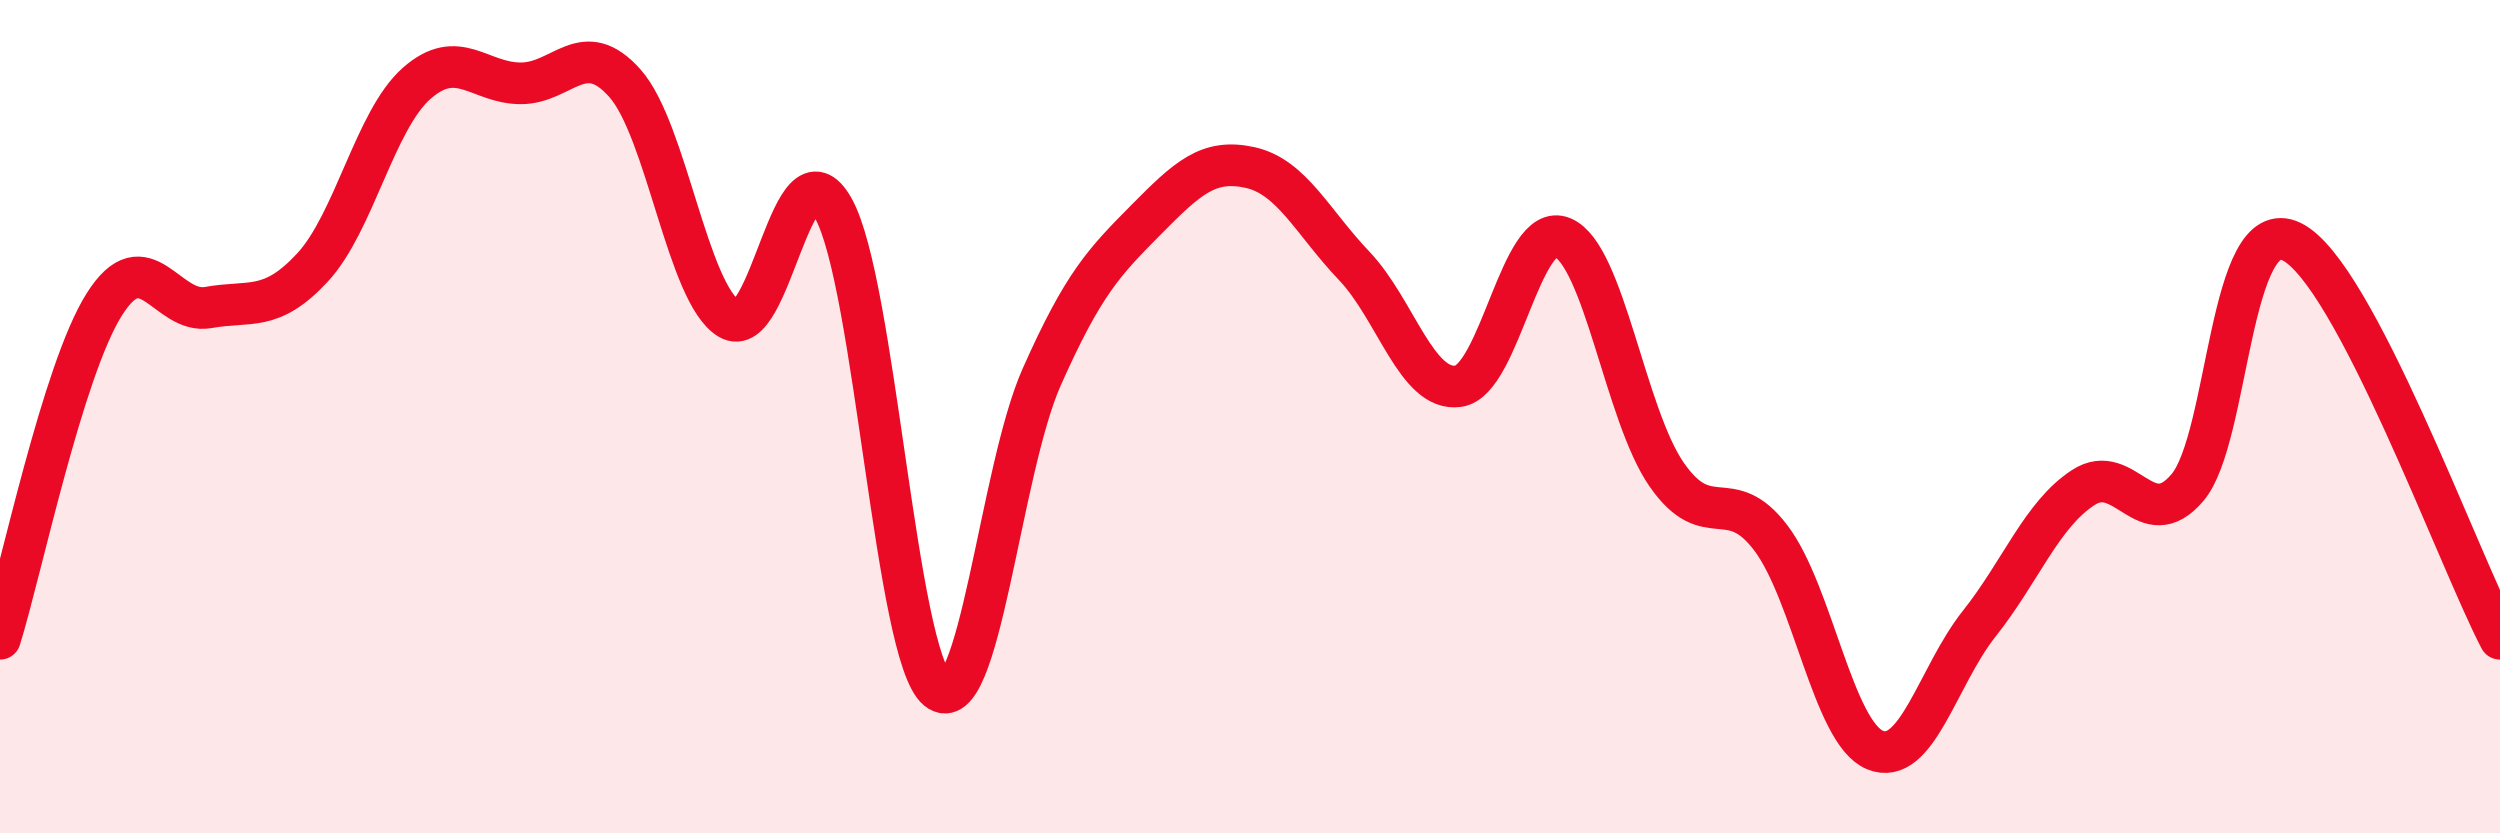
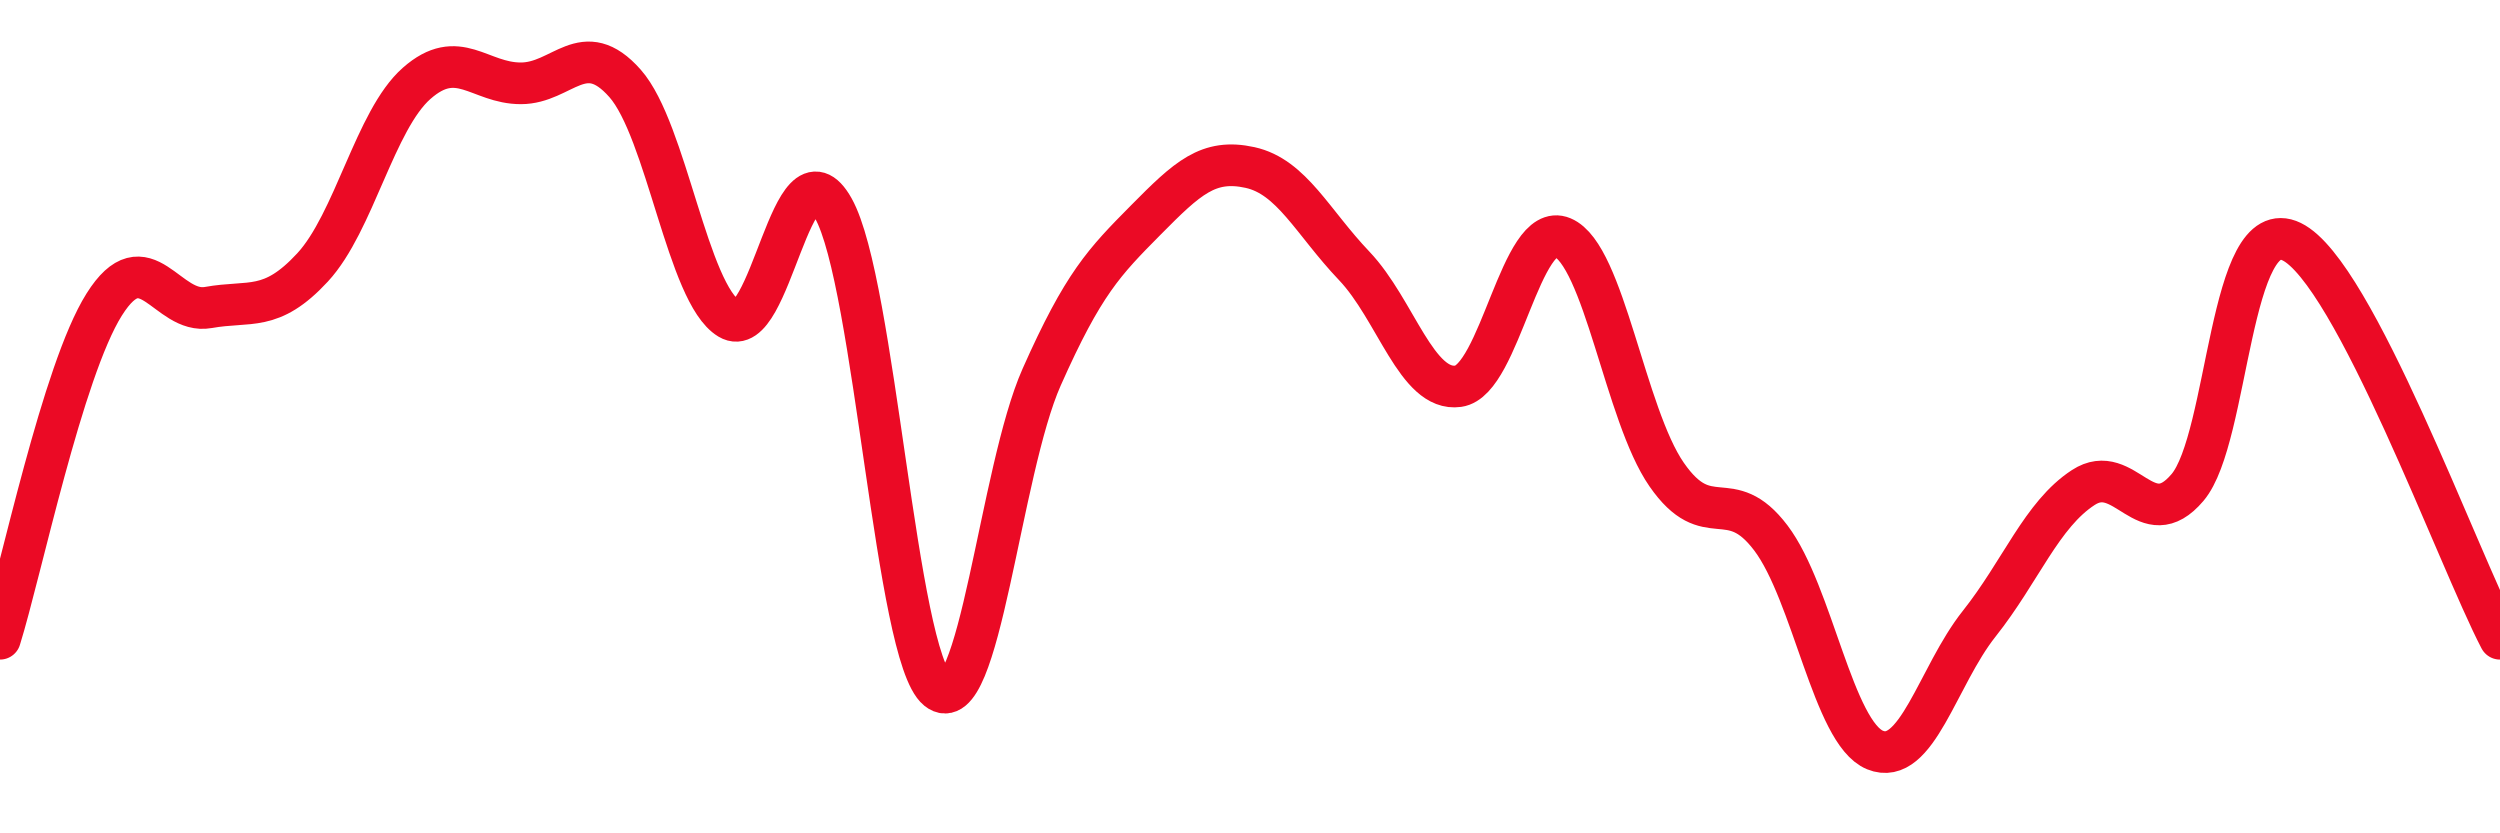
<svg xmlns="http://www.w3.org/2000/svg" width="60" height="20" viewBox="0 0 60 20">
-   <path d="M 0,15.33 C 0.5,13.73 1.5,8.9 2.5,7.31 C 3.5,5.72 4,7.56 5,7.38 C 6,7.2 6.5,7.5 7.5,6.42 C 8.5,5.34 9,2.88 10,2 C 11,1.12 11.5,2 12.5,2 C 13.5,2 14,0.87 15,2 C 16,3.13 16.5,7.05 17.5,7.65 C 18.5,8.25 19,3.22 20,5 C 21,6.78 21.5,15.74 22.5,16.55 C 23.5,17.36 24,11.3 25,9.05 C 26,6.8 26.5,6.29 27.5,5.28 C 28.5,4.27 29,3.8 30,4.02 C 31,4.24 31.5,5.33 32.5,6.38 C 33.5,7.43 34,9.41 35,9.27 C 36,9.13 36.5,5.28 37.5,5.7 C 38.5,6.12 39,9.95 40,11.39 C 41,12.83 41.5,11.59 42.5,12.91 C 43.5,14.23 44,17.59 45,18 C 46,18.41 46.5,16.23 47.5,14.97 C 48.5,13.71 49,12.35 50,11.7 C 51,11.05 51.5,12.88 52.5,11.7 C 53.5,10.52 53.5,5.07 55,5.8 C 56.5,6.53 59,13.42 60,15.33L60 20L0 20Z" fill="#EB0A25" opacity="0.1" stroke-linecap="round" stroke-linejoin="round" />
  <path d="M 0,15.33 C 0.5,13.73 1.5,8.9 2.5,7.31 C 3.5,5.72 4,7.56 5,7.38 C 6,7.2 6.5,7.5 7.5,6.42 C 8.5,5.34 9,2.88 10,2 C 11,1.12 11.5,2 12.5,2 C 13.5,2 14,0.87 15,2 C 16,3.13 16.5,7.05 17.5,7.65 C 18.5,8.25 19,3.22 20,5 C 21,6.78 21.5,15.74 22.5,16.55 C 23.5,17.36 24,11.3 25,9.05 C 26,6.8 26.5,6.29 27.5,5.28 C 28.5,4.27 29,3.8 30,4.02 C 31,4.24 31.5,5.33 32.5,6.38 C 33.5,7.43 34,9.41 35,9.27 C 36,9.13 36.5,5.28 37.5,5.7 C 38.5,6.12 39,9.95 40,11.39 C 41,12.83 41.5,11.59 42.5,12.91 C 43.5,14.23 44,17.59 45,18 C 46,18.41 46.5,16.23 47.5,14.97 C 48.5,13.71 49,12.35 50,11.7 C 51,11.05 51.5,12.88 52.5,11.7 C 53.5,10.52 53.5,5.07 55,5.8 C 56.5,6.53 59,13.42 60,15.33" stroke="#EB0A25" stroke-width="1" fill="none" stroke-linecap="round" stroke-linejoin="round" />
</svg>